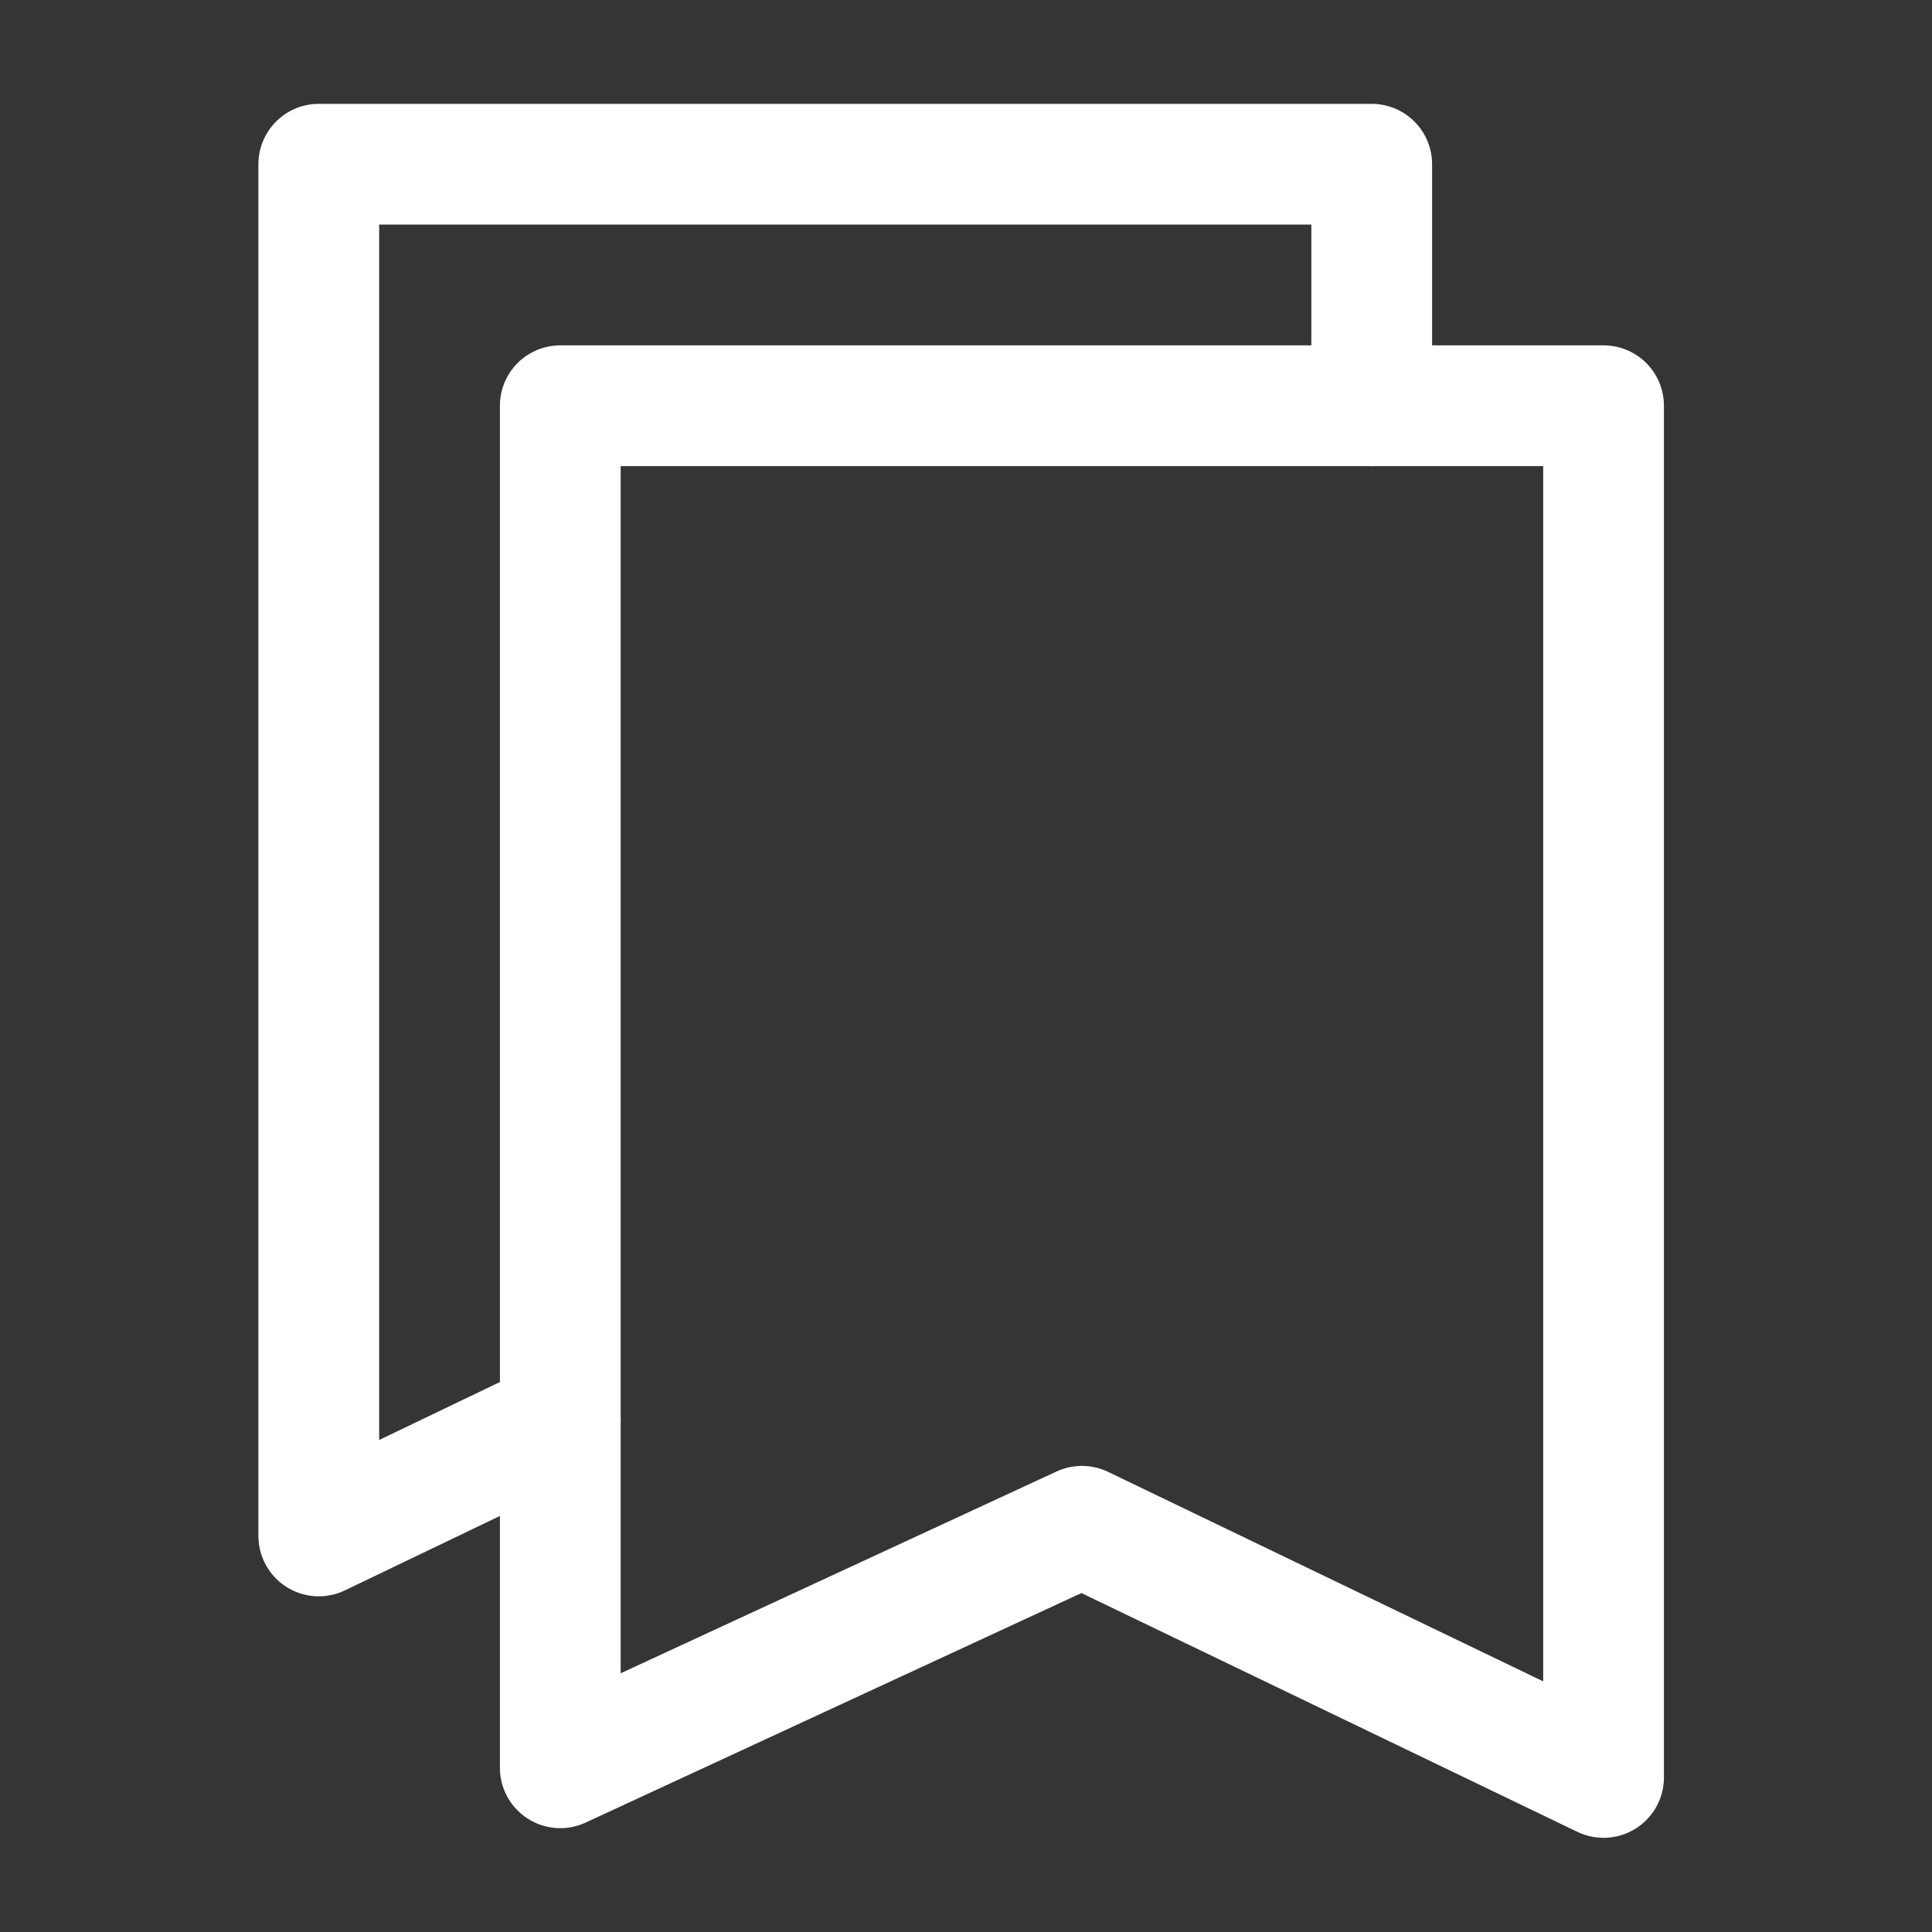
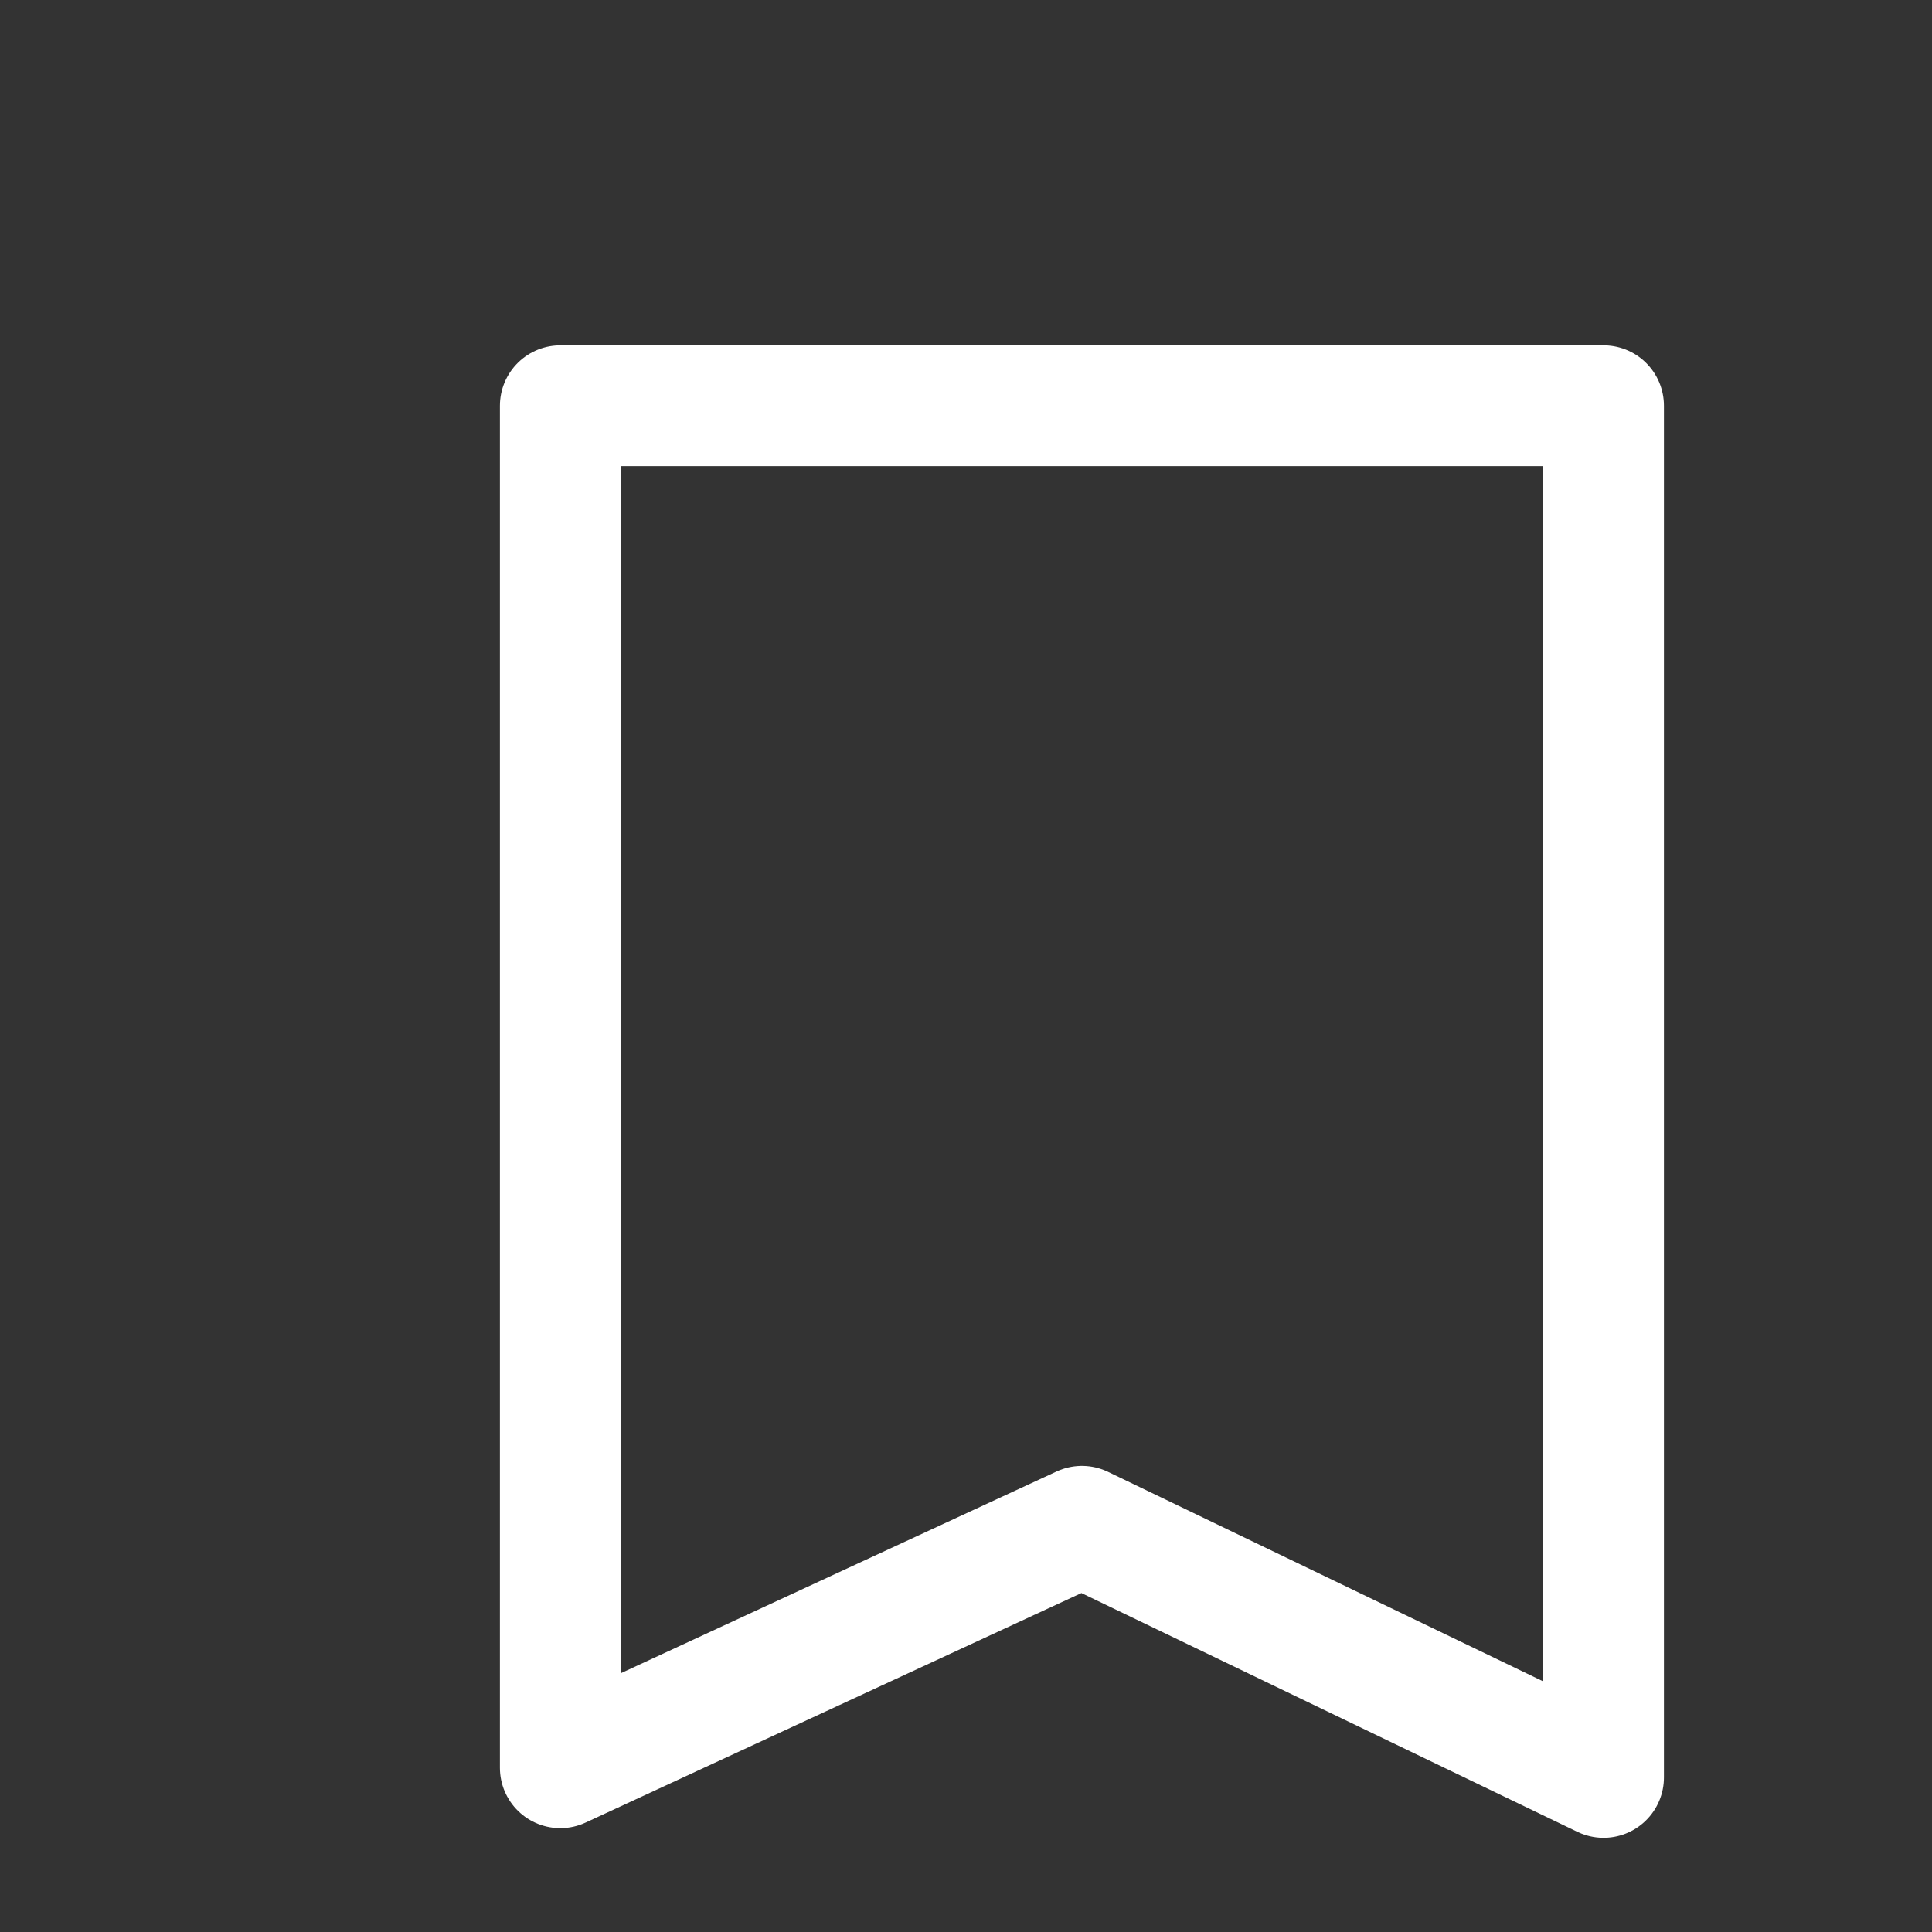
<svg xmlns="http://www.w3.org/2000/svg" version="1.1" id="Layer_1" x="0px" y="0px" viewBox="0 0 20 20" style="enable-background:new 0 0 20 20;" xml:space="preserve">
  <rect x="0" y="0" width="20" height="20" fill="#333333" stroke="none" />
  <style type="text/css">
	.st0{fill:#FFFFFF;fill-opacity:1.000000e-02;}
	.st1{fill:none;stroke:#FFFFFF;stroke-width:1.25;stroke-linecap:round;stroke-linejoin:round;stroke-miterlimit:1.667;}
	.st2{fill:none;stroke:#FFFFFF;stroke-width:1.25;stroke-linejoin:round;stroke-miterlimit:1.667;}
</style>
-   <rect class="st0" width="20" height="20" />
-   <path class="st1" d="M14.2,4.2V1.7H3.3v14.2l2.5-1.2" />
  <path class="st2" d="M5.8,18.3V4.2h10.8v14.2l-5.4-2.6L5.8,18.3z" />
</svg>